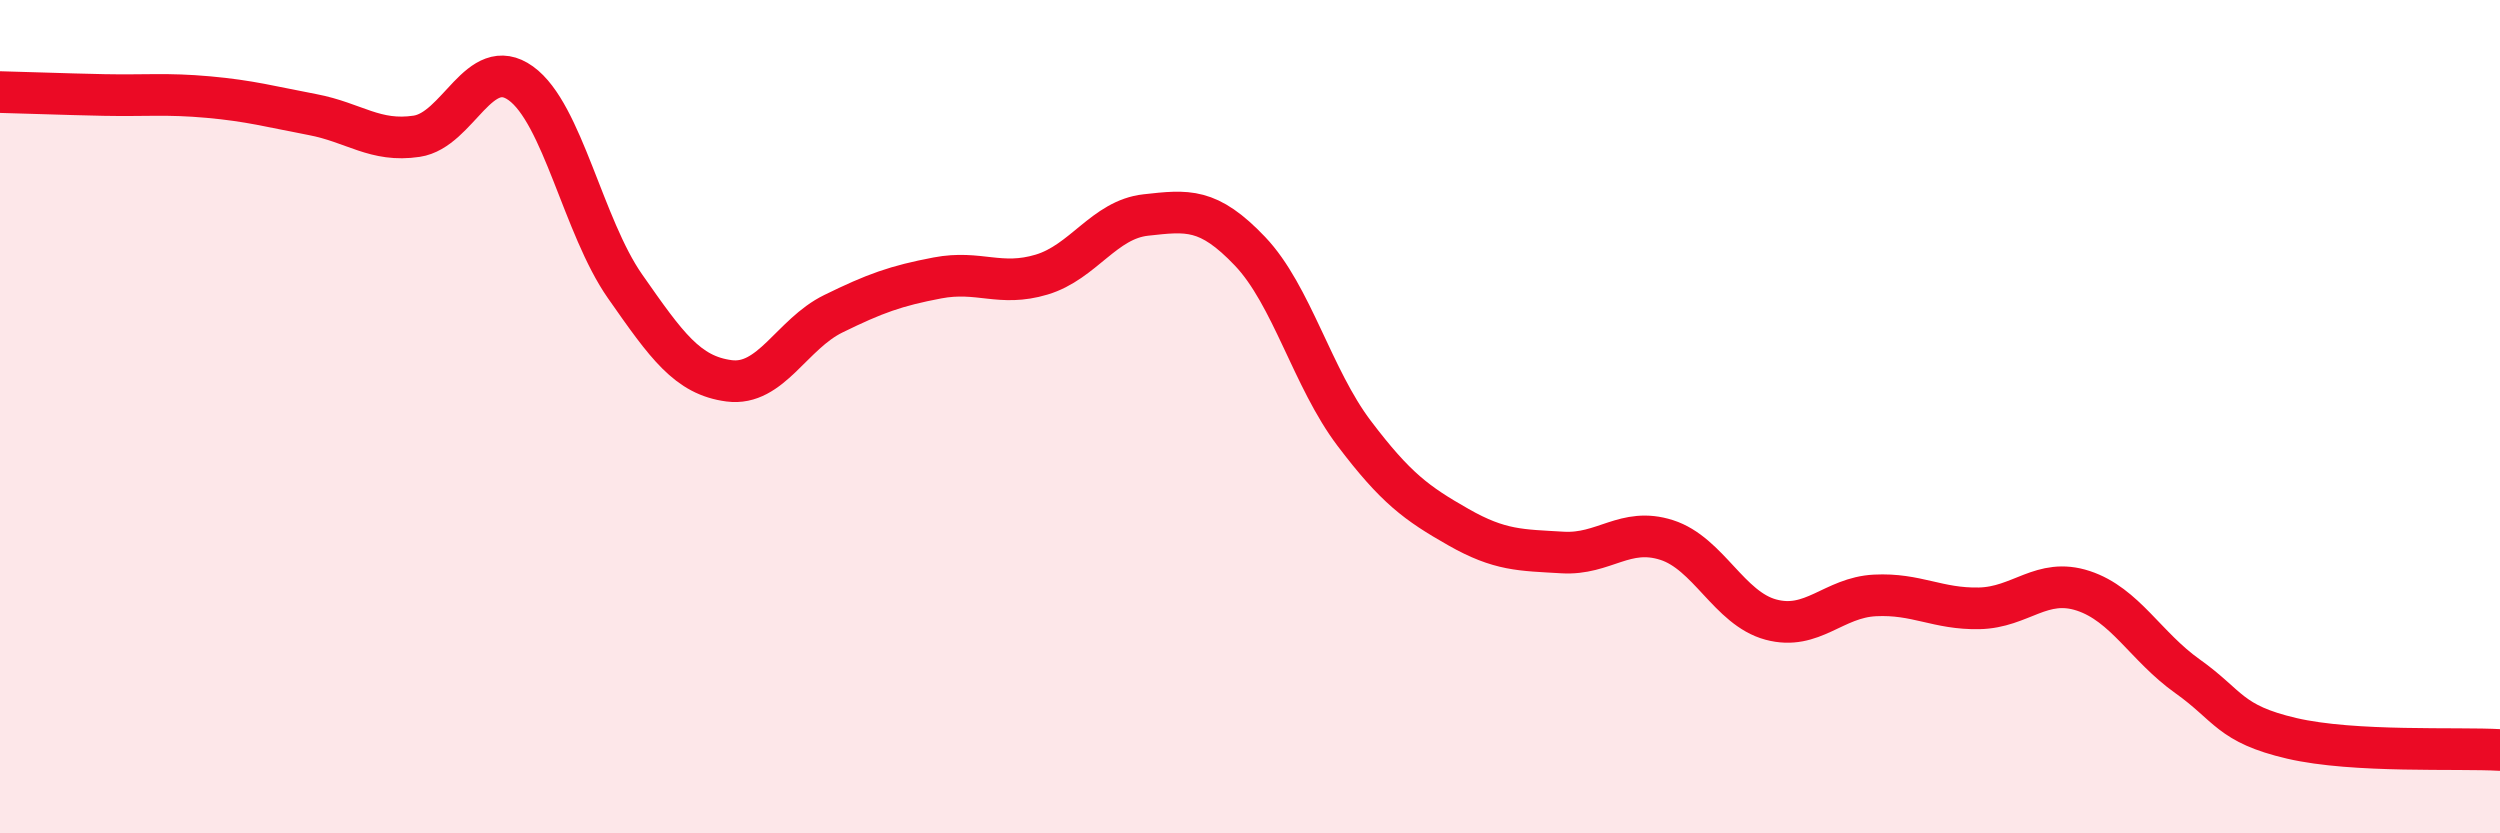
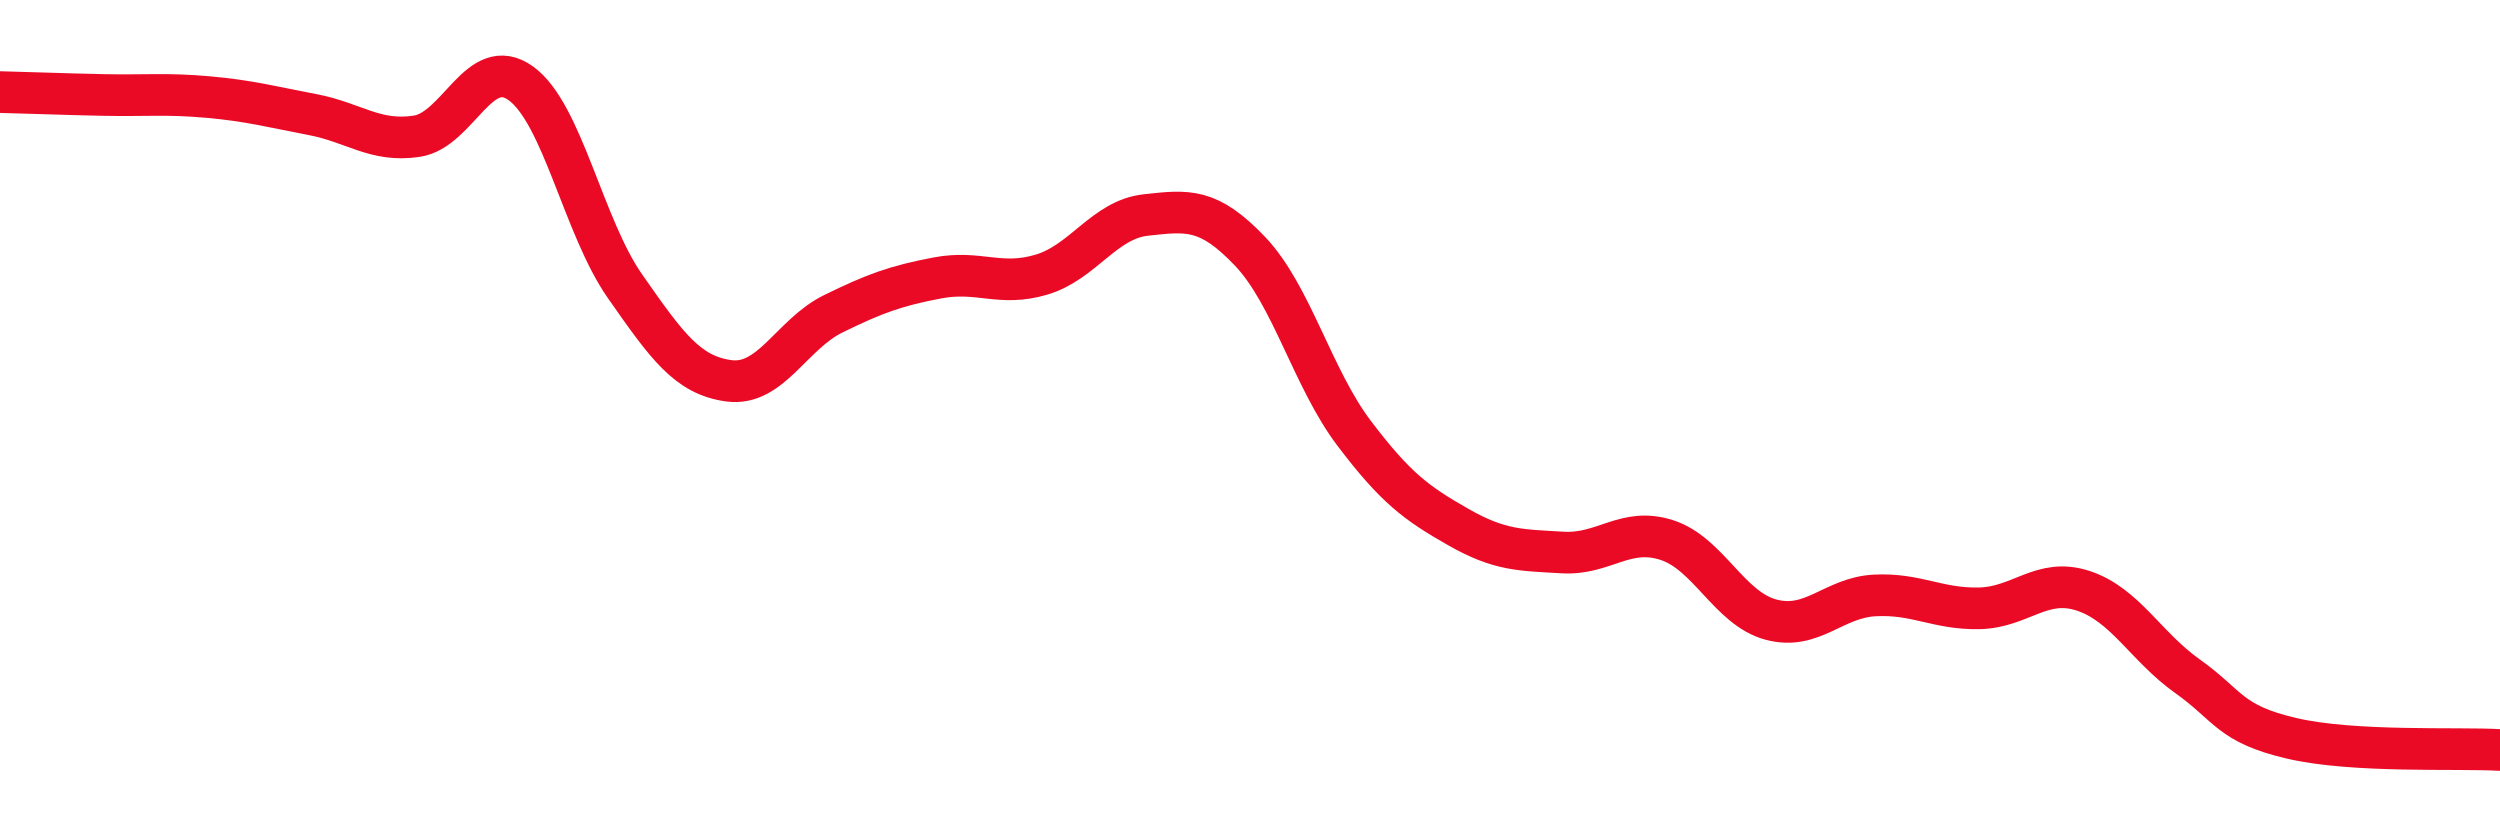
<svg xmlns="http://www.w3.org/2000/svg" width="60" height="20" viewBox="0 0 60 20">
-   <path d="M 0,2.21 C 0.5,2.22 1.5,2.26 2.5,2.28 C 3.5,2.3 4,2.24 5,2.33 C 6,2.42 6.5,2.56 7.5,2.75 C 8.5,2.94 9,3.42 10,3.27 C 11,3.12 11.5,1.28 12.5,2 C 13.5,2.72 14,5.44 15,6.87 C 16,8.3 16.5,9.01 17.5,9.14 C 18.5,9.27 19,8.02 20,7.53 C 21,7.04 21.5,6.86 22.5,6.67 C 23.5,6.48 24,6.89 25,6.59 C 26,6.29 26.5,5.27 27.5,5.16 C 28.5,5.05 29,4.98 30,6.03 C 31,7.08 31.5,9.08 32.5,10.4 C 33.5,11.72 34,12.08 35,12.65 C 36,13.22 36.5,13.2 37.5,13.26 C 38.5,13.32 39,12.64 40,12.96 C 41,13.28 41.5,14.6 42.5,14.87 C 43.5,15.14 44,14.34 45,14.29 C 46,14.24 46.5,14.62 47.5,14.6 C 48.5,14.58 49,13.85 50,14.18 C 51,14.51 51.5,15.52 52.5,16.23 C 53.5,16.94 53.5,17.37 55,17.72 C 56.5,18.07 59,17.94 60,18L60 20L0 20Z" fill="#EB0A25" opacity="0.1" stroke-linecap="round" stroke-linejoin="round" />
  <path d="M 0,2.21 C 0.5,2.22 1.5,2.26 2.5,2.28 C 3.5,2.3 4,2.24 5,2.33 C 6,2.42 6.5,2.56 7.5,2.75 C 8.5,2.94 9,3.42 10,3.27 C 11,3.12 11.5,1.28 12.5,2 C 13.5,2.72 14,5.44 15,6.87 C 16,8.3 16.5,9.01 17.5,9.14 C 18.5,9.27 19,8.02 20,7.53 C 21,7.04 21.5,6.86 22.5,6.67 C 23.5,6.48 24,6.89 25,6.59 C 26,6.29 26.5,5.27 27.5,5.16 C 28.5,5.05 29,4.98 30,6.03 C 31,7.08 31.5,9.08 32.5,10.4 C 33.5,11.72 34,12.08 35,12.65 C 36,13.22 36.5,13.2 37.5,13.26 C 38.5,13.32 39,12.64 40,12.96 C 41,13.28 41.5,14.6 42.5,14.87 C 43.5,15.14 44,14.34 45,14.29 C 46,14.24 46.5,14.62 47.5,14.6 C 48.5,14.58 49,13.85 50,14.18 C 51,14.51 51.5,15.52 52.5,16.23 C 53.5,16.94 53.5,17.37 55,17.72 C 56.5,18.07 59,17.94 60,18" stroke="#EB0A25" stroke-width="1" fill="none" stroke-linecap="round" stroke-linejoin="round" />
</svg>